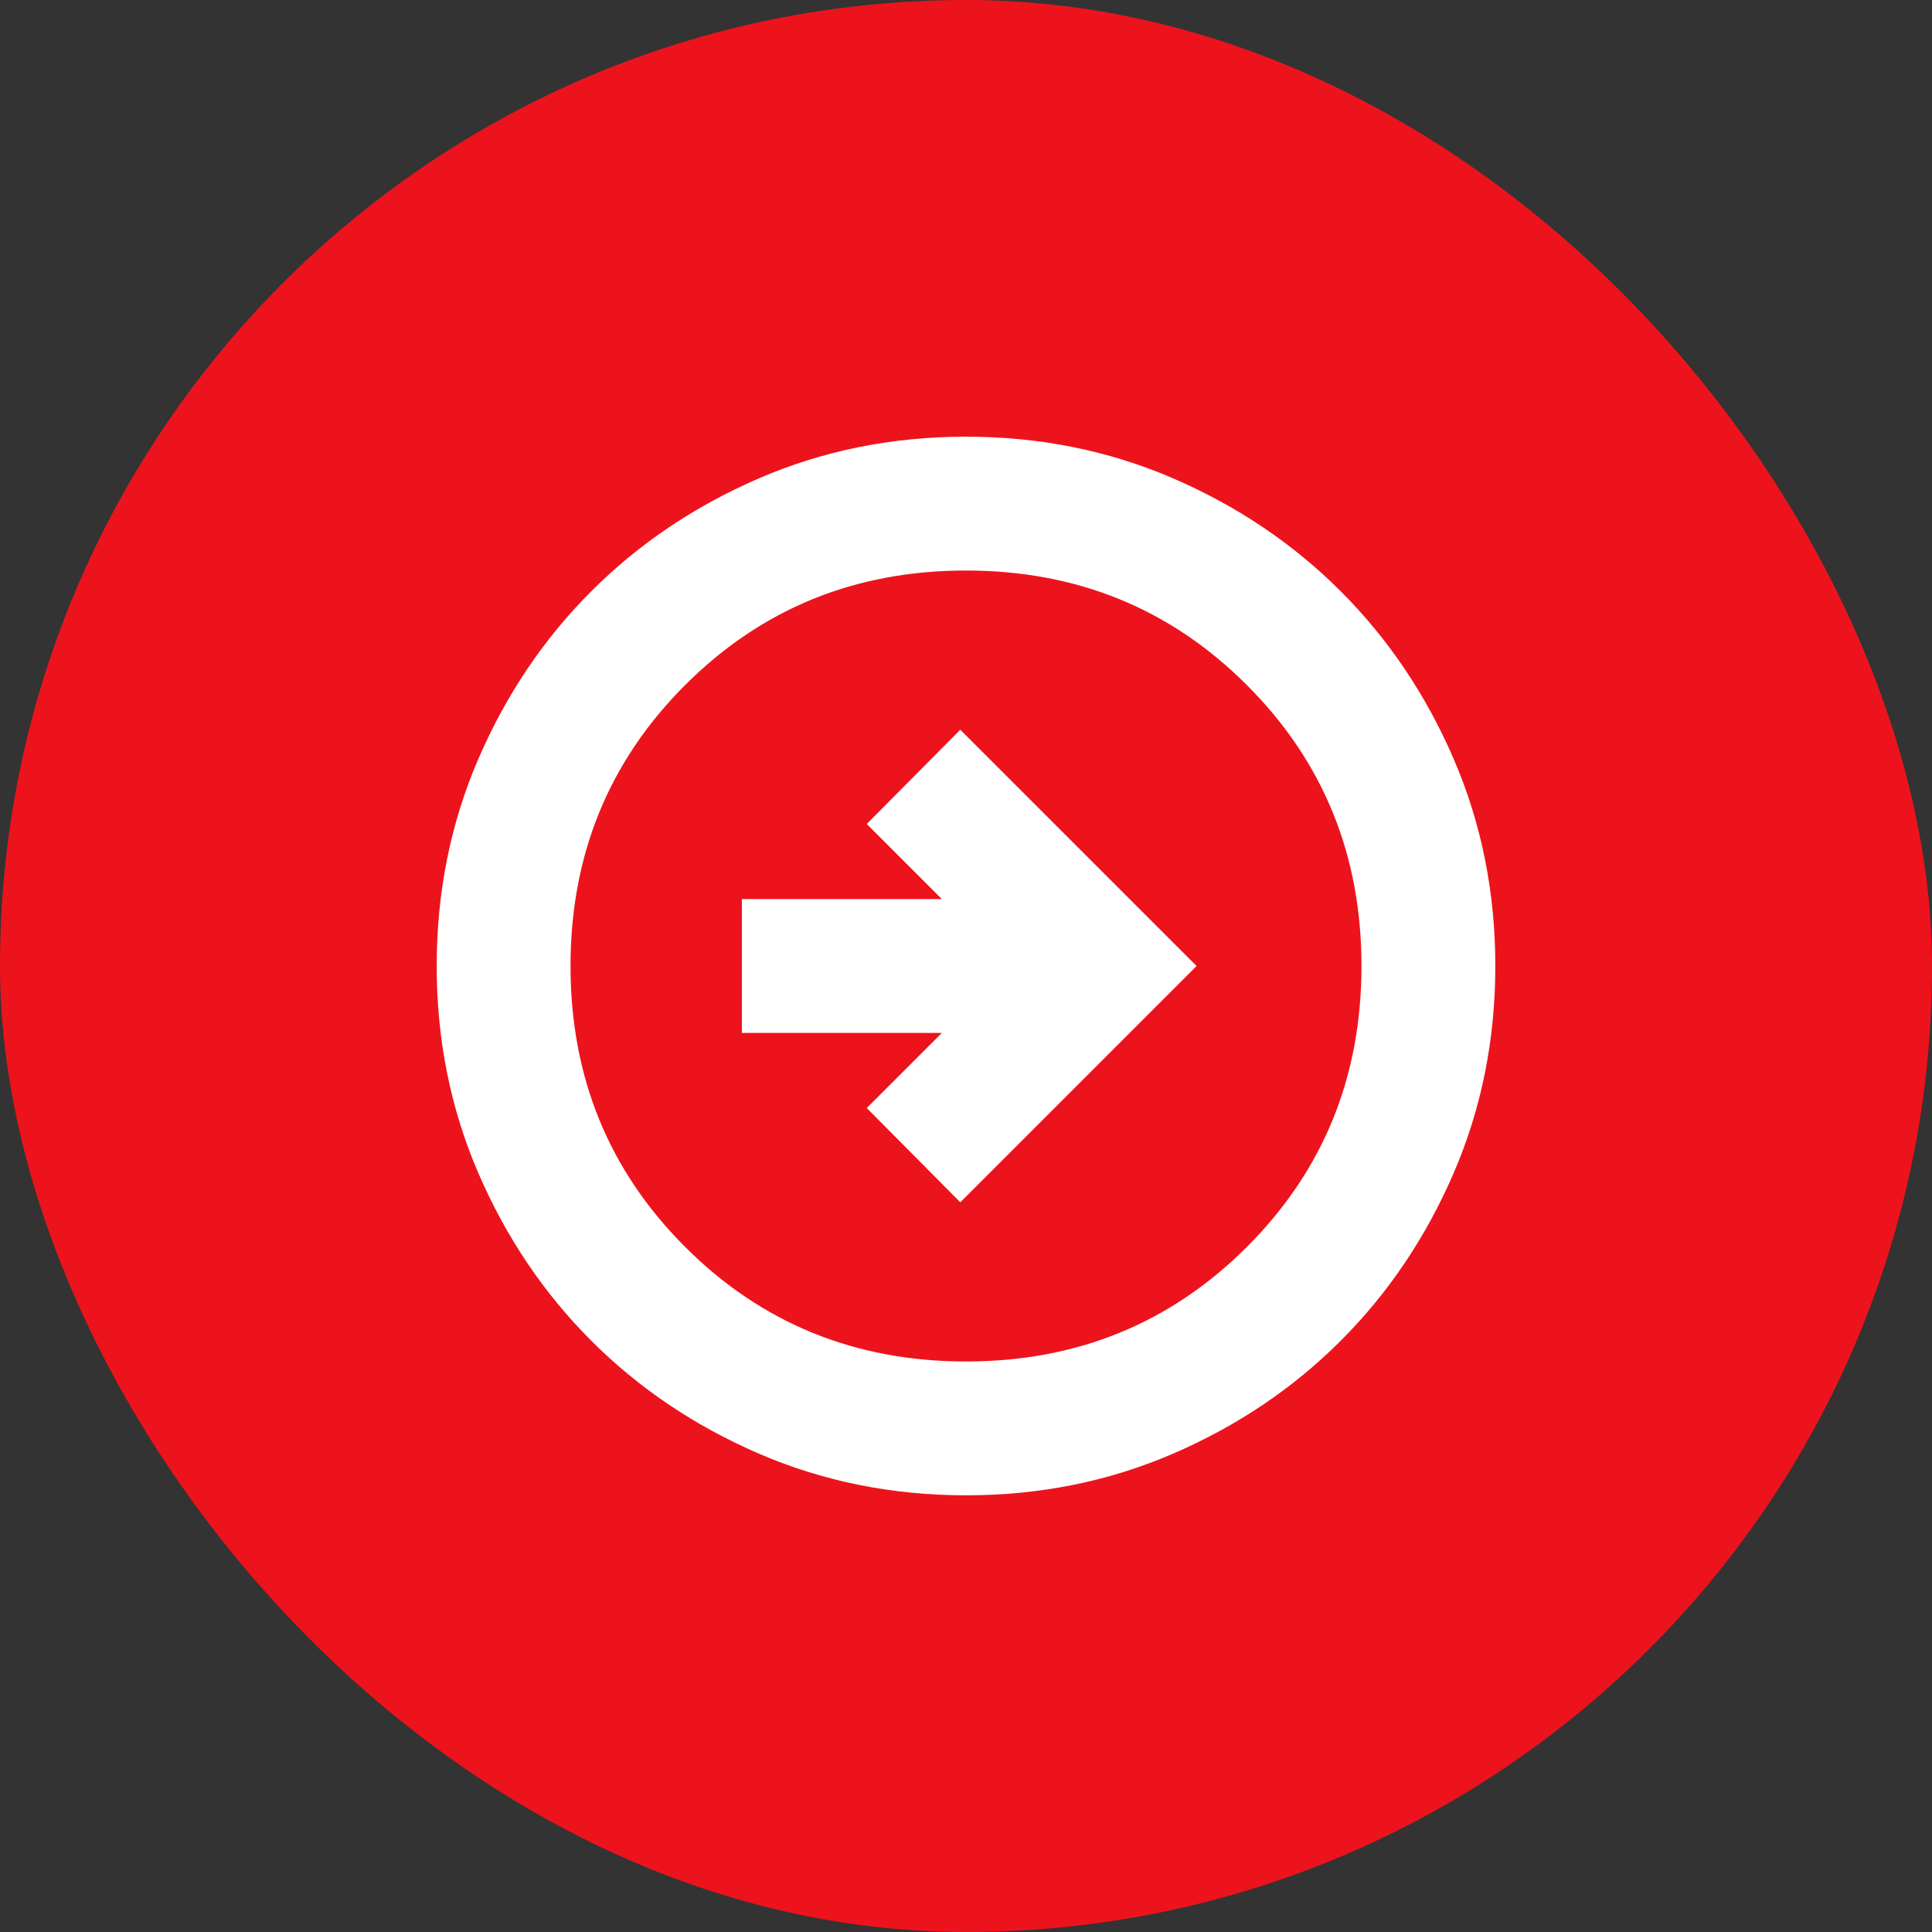
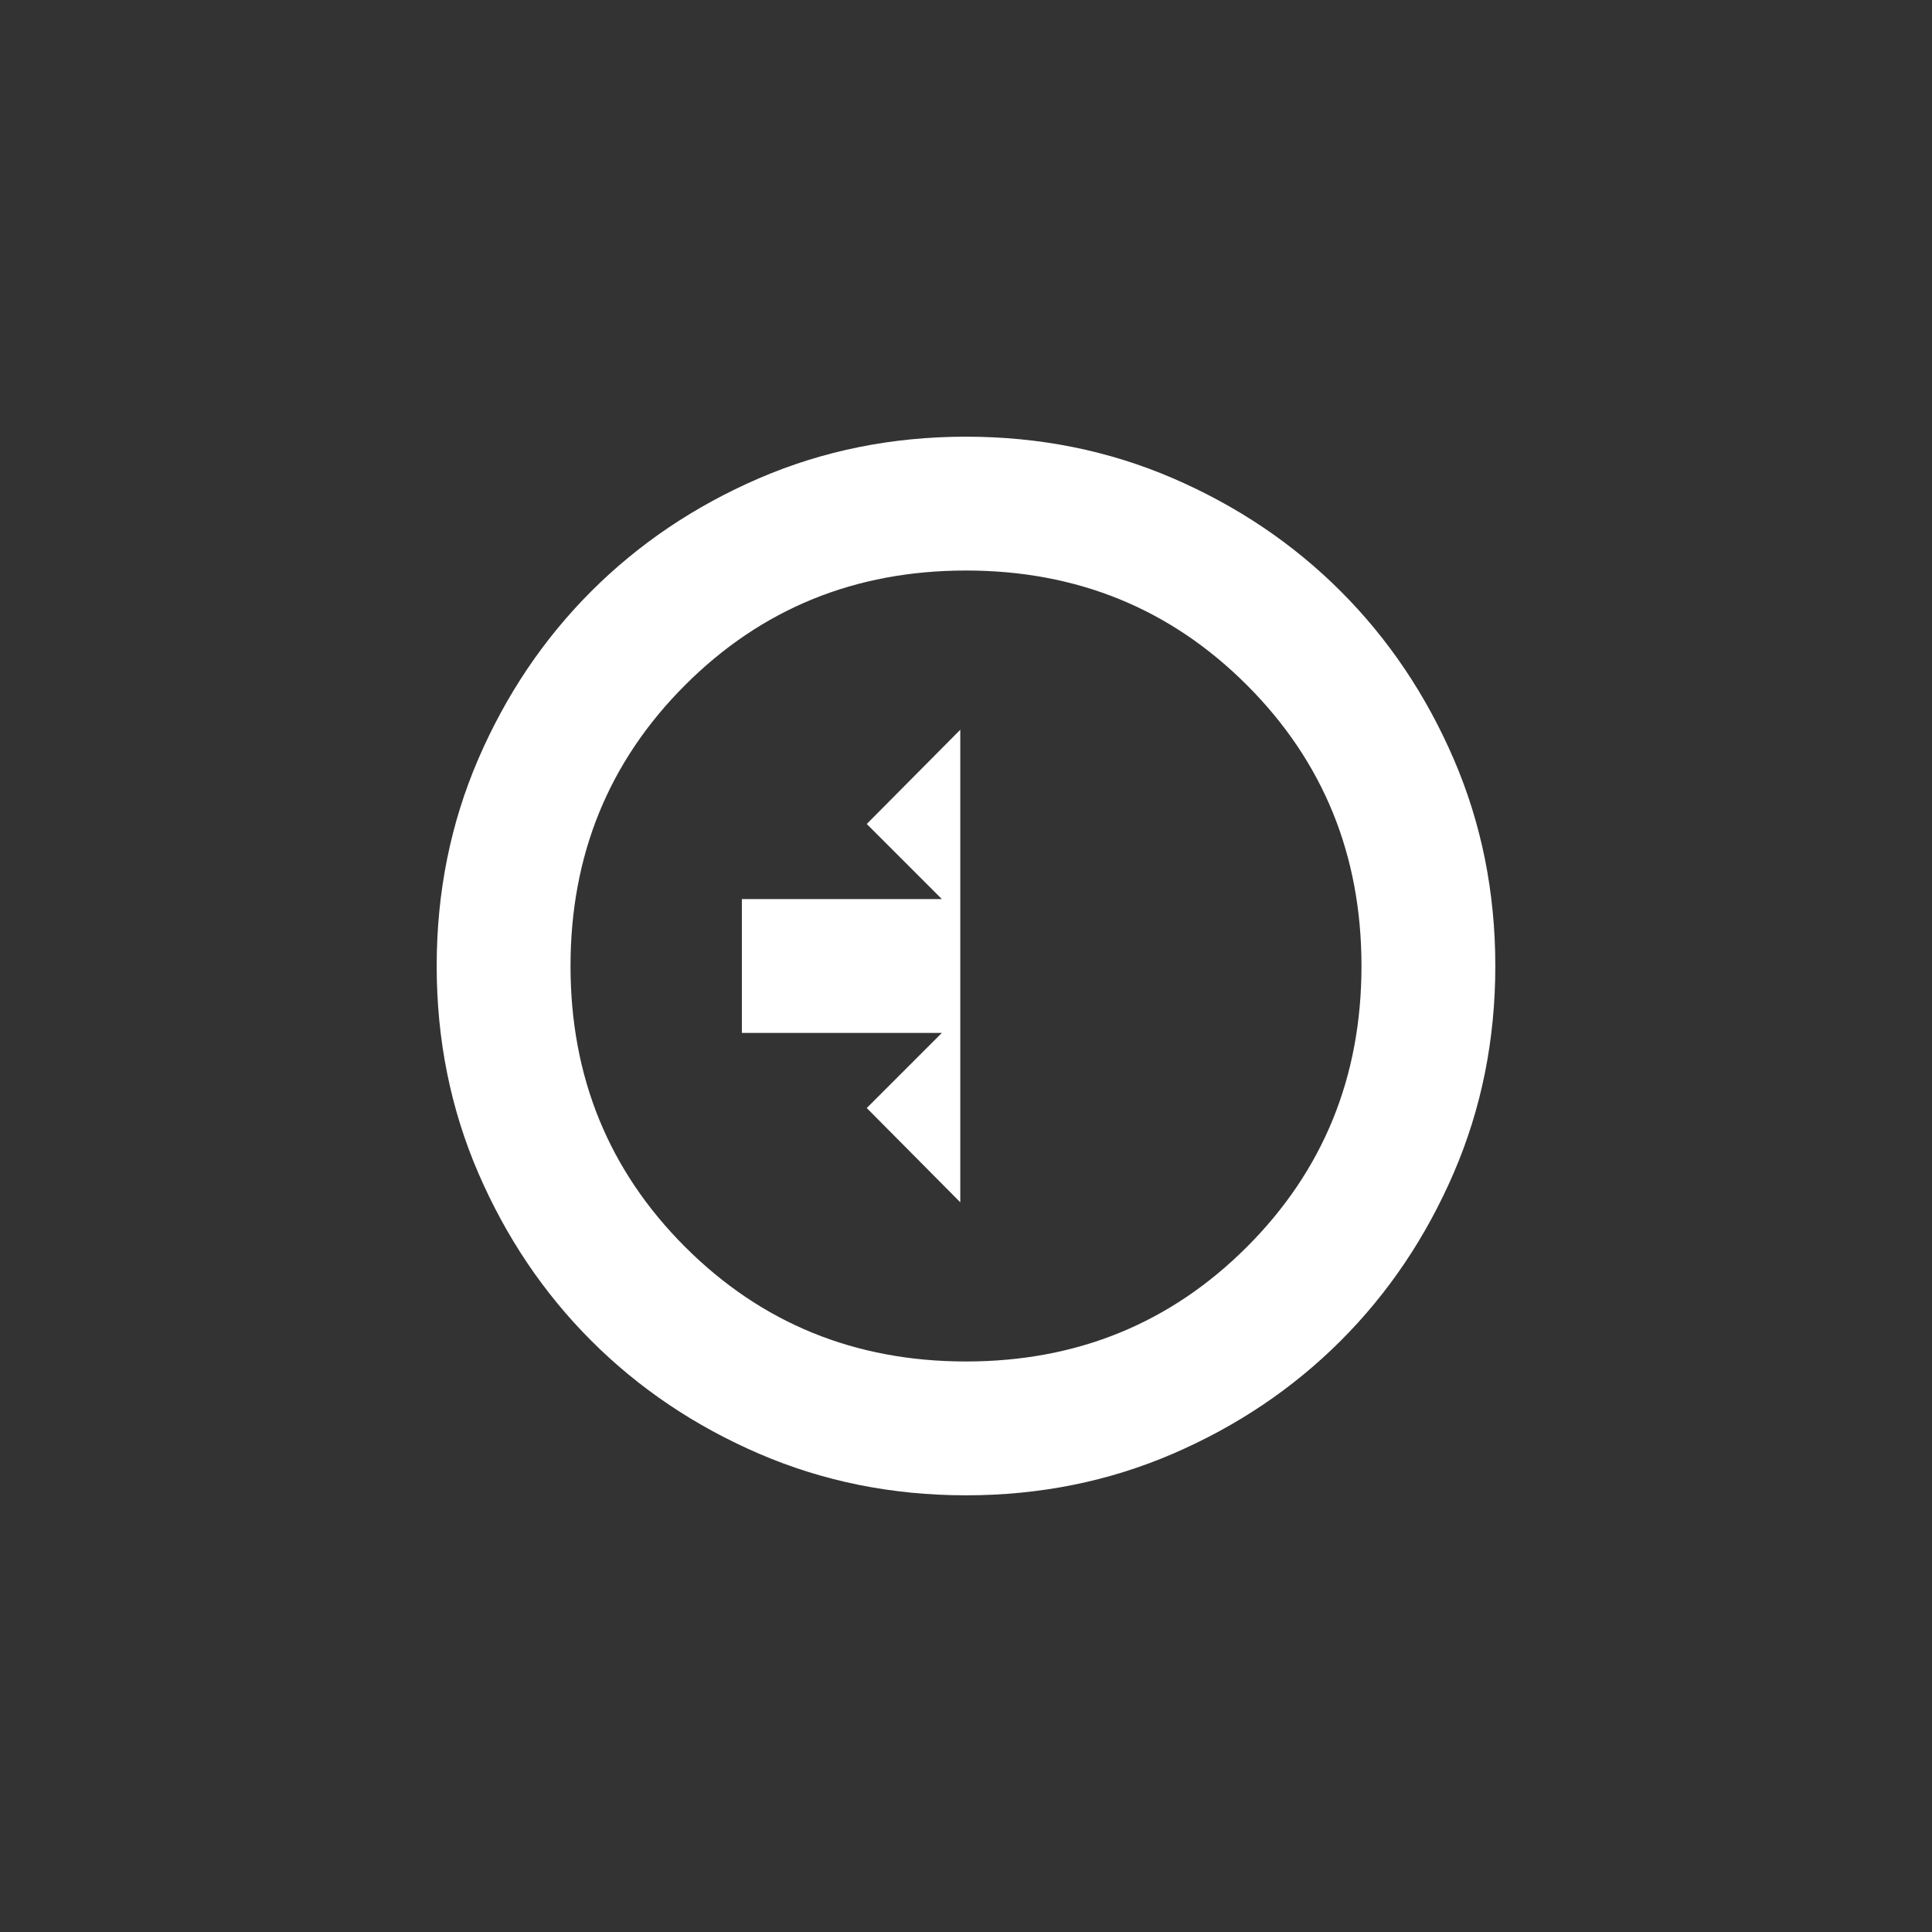
<svg xmlns="http://www.w3.org/2000/svg" width="73" height="73" viewBox="0 0 73 73" fill="none">
  <rect x="0" y="0" width="73" height="73" fill="#333333" stroke="none" />
-   <rect width="73" height="73" rx="36.5" fill="#ED131C" />
-   <path d="M36.284 45.428L45.212 36.5L36.284 27.573L32.75 31.134L35.587 33.971H28.031V39.029H35.587L32.75 41.866L36.284 45.428ZM36.5 56.5C33.716 56.5 31.11 55.976 28.68 54.928C26.251 53.879 24.138 52.456 22.341 50.659C20.544 48.862 19.121 46.749 18.072 44.32C17.024 41.89 16.5 39.284 16.5 36.5C16.5 33.716 17.024 31.11 18.072 28.68C19.121 26.251 20.544 24.138 22.341 22.341C24.138 20.544 26.251 19.121 28.68 18.072C31.11 17.024 33.716 16.5 36.5 16.5C39.284 16.5 41.89 17.024 44.32 18.072C46.749 19.121 48.862 20.544 50.659 22.341C52.456 24.138 53.879 26.251 54.928 28.68C55.976 31.11 56.5 33.716 56.5 36.5C56.5 39.284 55.976 41.89 54.928 44.32C53.879 46.749 52.456 48.862 50.659 50.659C48.862 52.456 46.749 53.879 44.32 54.928C41.89 55.976 39.284 56.5 36.5 56.5ZM36.5 51.443C40.69 51.443 44.228 50 47.114 47.114C50 44.228 51.443 40.69 51.443 36.5C51.443 32.31 50 28.772 47.114 25.886C44.228 23 40.69 21.557 36.5 21.557C32.31 21.557 28.772 23 25.886 25.886C23 28.772 21.557 32.31 21.557 36.5C21.557 40.69 23 44.228 25.886 47.114C28.772 50 32.31 51.443 36.5 51.443Z" fill="white" />
+   <path d="M36.284 45.428L36.284 27.573L32.75 31.134L35.587 33.971H28.031V39.029H35.587L32.75 41.866L36.284 45.428ZM36.5 56.5C33.716 56.5 31.11 55.976 28.68 54.928C26.251 53.879 24.138 52.456 22.341 50.659C20.544 48.862 19.121 46.749 18.072 44.32C17.024 41.89 16.5 39.284 16.5 36.5C16.5 33.716 17.024 31.11 18.072 28.68C19.121 26.251 20.544 24.138 22.341 22.341C24.138 20.544 26.251 19.121 28.68 18.072C31.11 17.024 33.716 16.5 36.5 16.5C39.284 16.5 41.89 17.024 44.32 18.072C46.749 19.121 48.862 20.544 50.659 22.341C52.456 24.138 53.879 26.251 54.928 28.68C55.976 31.11 56.5 33.716 56.5 36.5C56.5 39.284 55.976 41.89 54.928 44.32C53.879 46.749 52.456 48.862 50.659 50.659C48.862 52.456 46.749 53.879 44.32 54.928C41.89 55.976 39.284 56.5 36.5 56.5ZM36.5 51.443C40.69 51.443 44.228 50 47.114 47.114C50 44.228 51.443 40.69 51.443 36.5C51.443 32.31 50 28.772 47.114 25.886C44.228 23 40.69 21.557 36.5 21.557C32.31 21.557 28.772 23 25.886 25.886C23 28.772 21.557 32.31 21.557 36.5C21.557 40.69 23 44.228 25.886 47.114C28.772 50 32.31 51.443 36.5 51.443Z" fill="white" />
</svg>